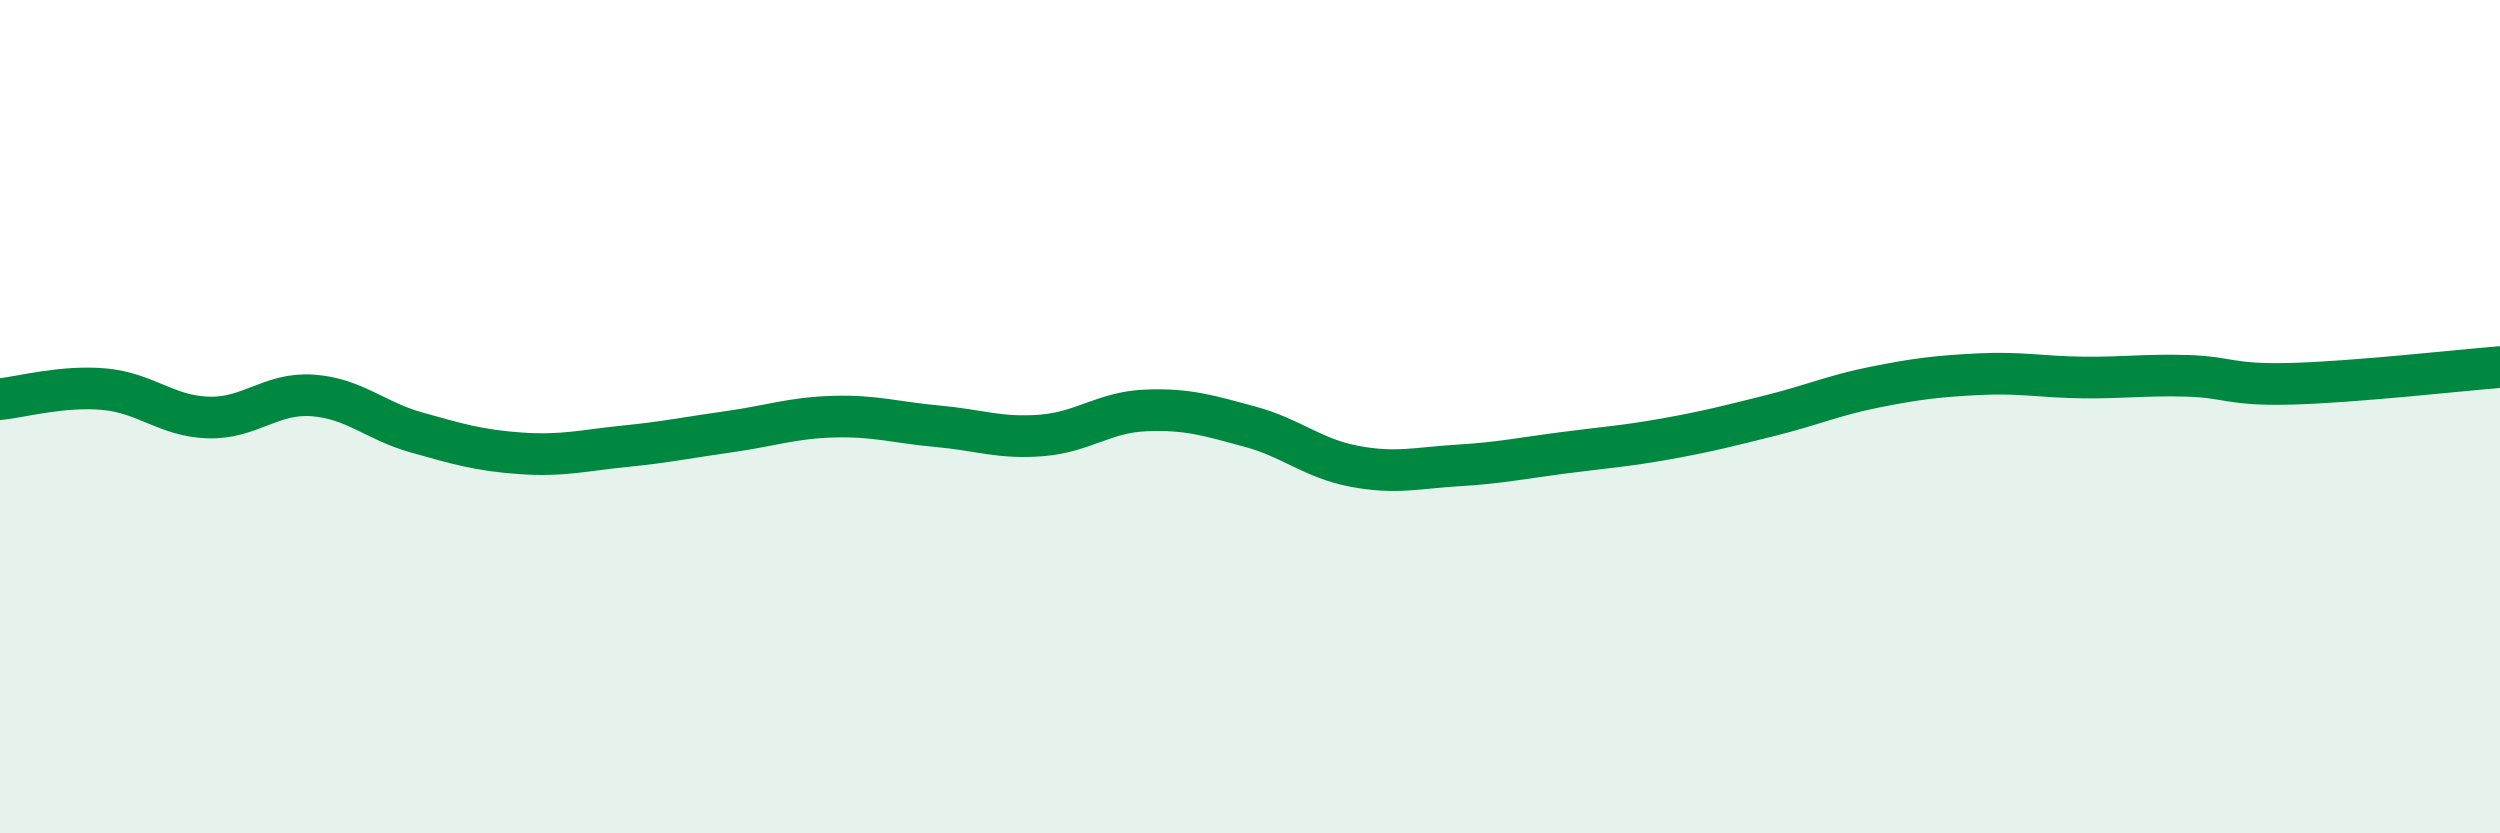
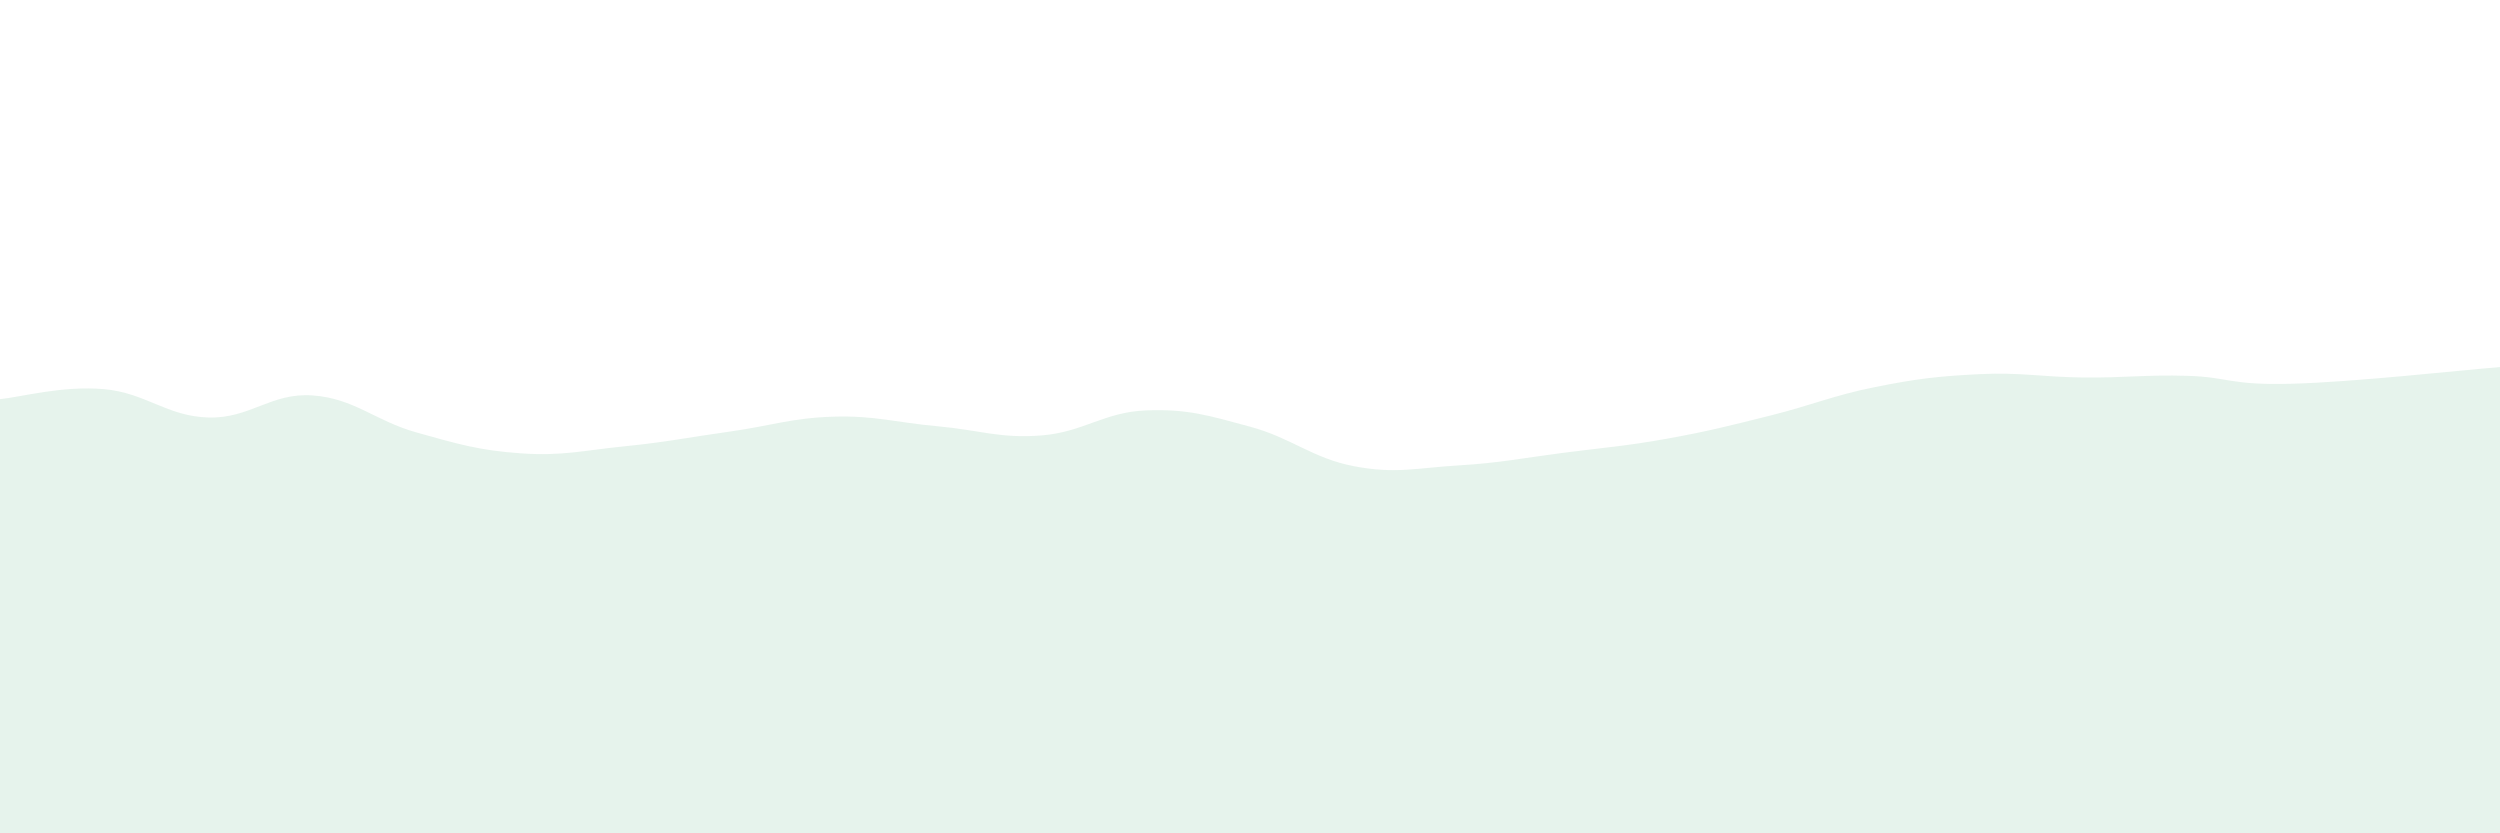
<svg xmlns="http://www.w3.org/2000/svg" width="60" height="20" viewBox="0 0 60 20">
  <path d="M 0,9.58 C 0.5,9.53 1.5,9.25 2.5,9.34 C 3.5,9.43 4,9.99 5,10.02 C 6,10.05 6.5,9.42 7.5,9.49 C 8.5,9.56 9,10.1 10,10.38 C 11,10.66 11.5,10.81 12.5,10.88 C 13.5,10.95 14,10.81 15,10.71 C 16,10.61 16.5,10.5 17.5,10.36 C 18.5,10.22 19,10.03 20,10 C 21,9.97 21.5,10.14 22.5,10.23 C 23.5,10.32 24,10.53 25,10.45 C 26,10.37 26.5,9.89 27.5,9.85 C 28.5,9.81 29,9.97 30,10.24 C 31,10.51 31.5,11 32.5,11.19 C 33.5,11.38 34,11.23 35,11.17 C 36,11.11 36.5,11 37.5,10.87 C 38.5,10.74 39,10.71 40,10.53 C 41,10.35 41.5,10.22 42.5,9.97 C 43.5,9.72 44,9.49 45,9.29 C 46,9.09 46.5,9.03 47.5,8.98 C 48.5,8.93 49,9.05 50,9.06 C 51,9.07 51.5,8.99 52.5,9.02 C 53.5,9.05 53.5,9.25 55,9.21 C 56.5,9.17 59,8.89 60,8.81L60 20L0 20Z" fill="#008740" opacity="0.1" stroke-linecap="round" stroke-linejoin="round" />
-   <path d="M 0,9.58 C 0.5,9.53 1.5,9.25 2.5,9.34 C 3.5,9.43 4,9.99 5,10.02 C 6,10.05 6.5,9.42 7.5,9.49 C 8.5,9.56 9,10.1 10,10.38 C 11,10.66 11.5,10.81 12.5,10.88 C 13.5,10.95 14,10.81 15,10.71 C 16,10.61 16.5,10.5 17.5,10.36 C 18.5,10.22 19,10.03 20,10 C 21,9.97 21.5,10.14 22.5,10.23 C 23.5,10.32 24,10.53 25,10.45 C 26,10.37 26.5,9.89 27.5,9.85 C 28.5,9.81 29,9.97 30,10.24 C 31,10.51 31.5,11 32.5,11.19 C 33.5,11.38 34,11.23 35,11.17 C 36,11.11 36.5,11 37.5,10.87 C 38.5,10.74 39,10.71 40,10.53 C 41,10.35 41.5,10.22 42.5,9.97 C 43.5,9.72 44,9.49 45,9.29 C 46,9.09 46.5,9.03 47.5,8.98 C 48.5,8.93 49,9.05 50,9.06 C 51,9.07 51.5,8.99 52.5,9.02 C 53.5,9.05 53.5,9.25 55,9.21 C 56.5,9.17 59,8.89 60,8.81" stroke="#008740" stroke-width="1" fill="none" stroke-linecap="round" stroke-linejoin="round" />
</svg>